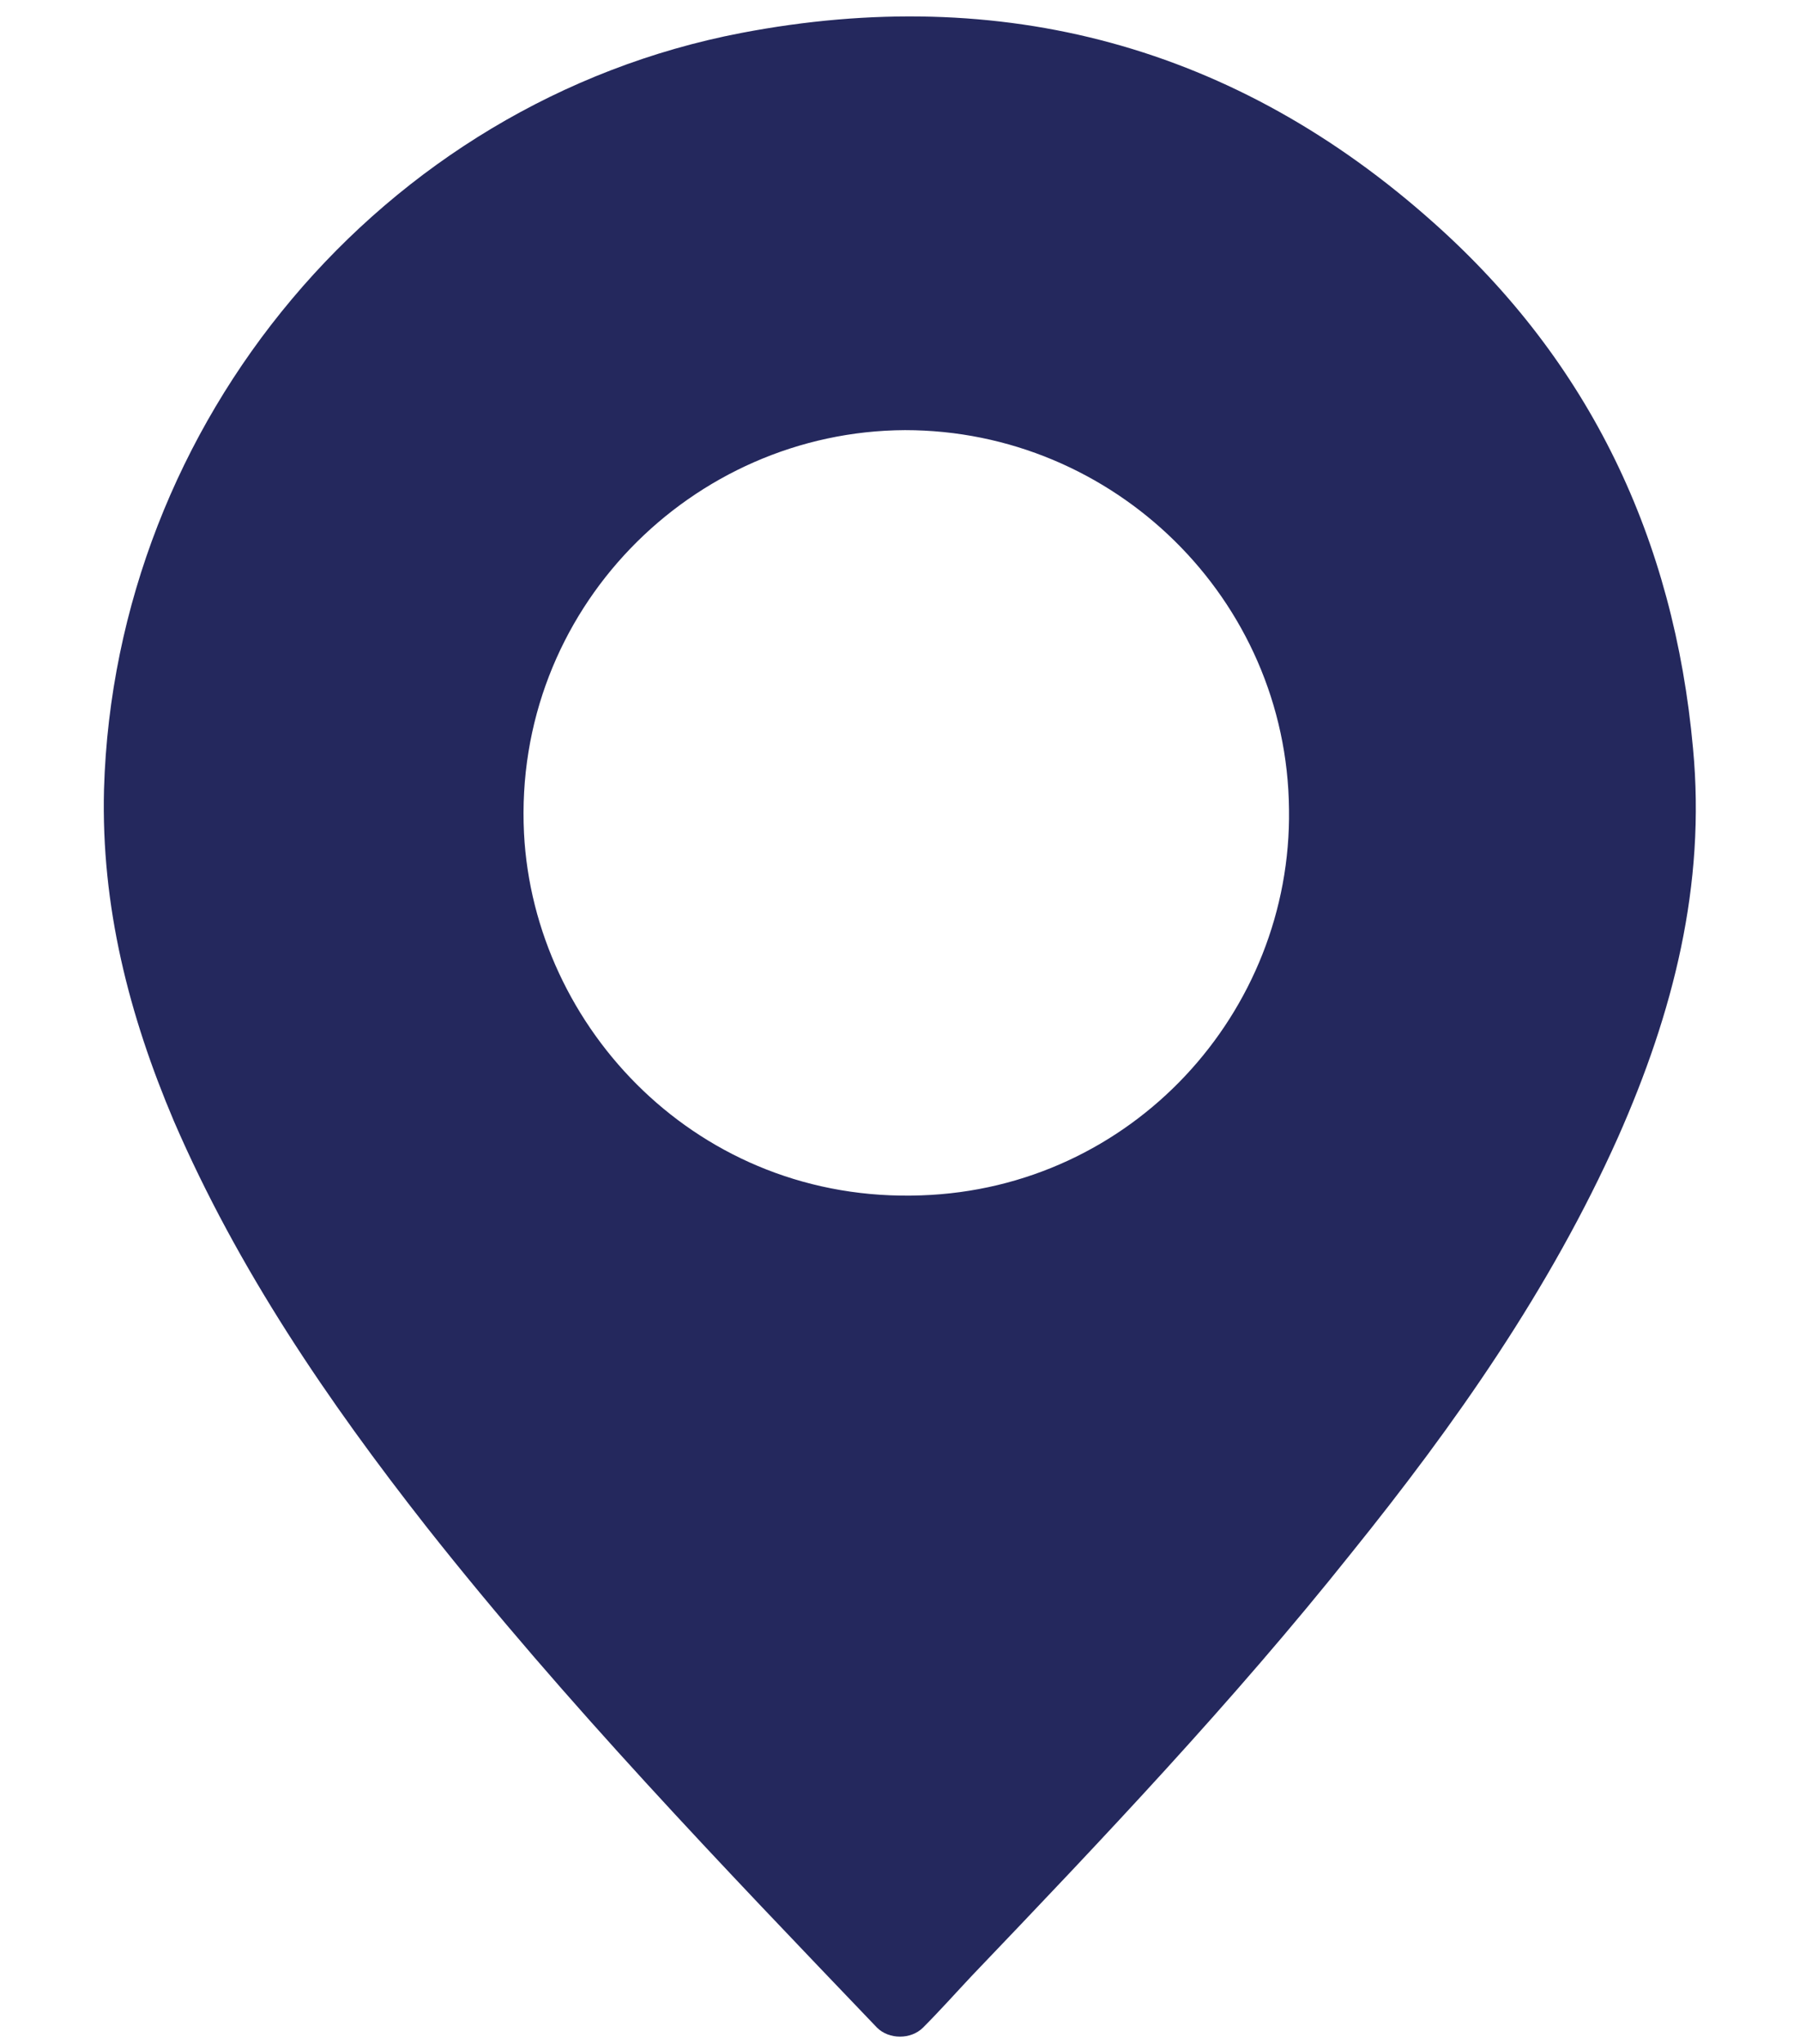
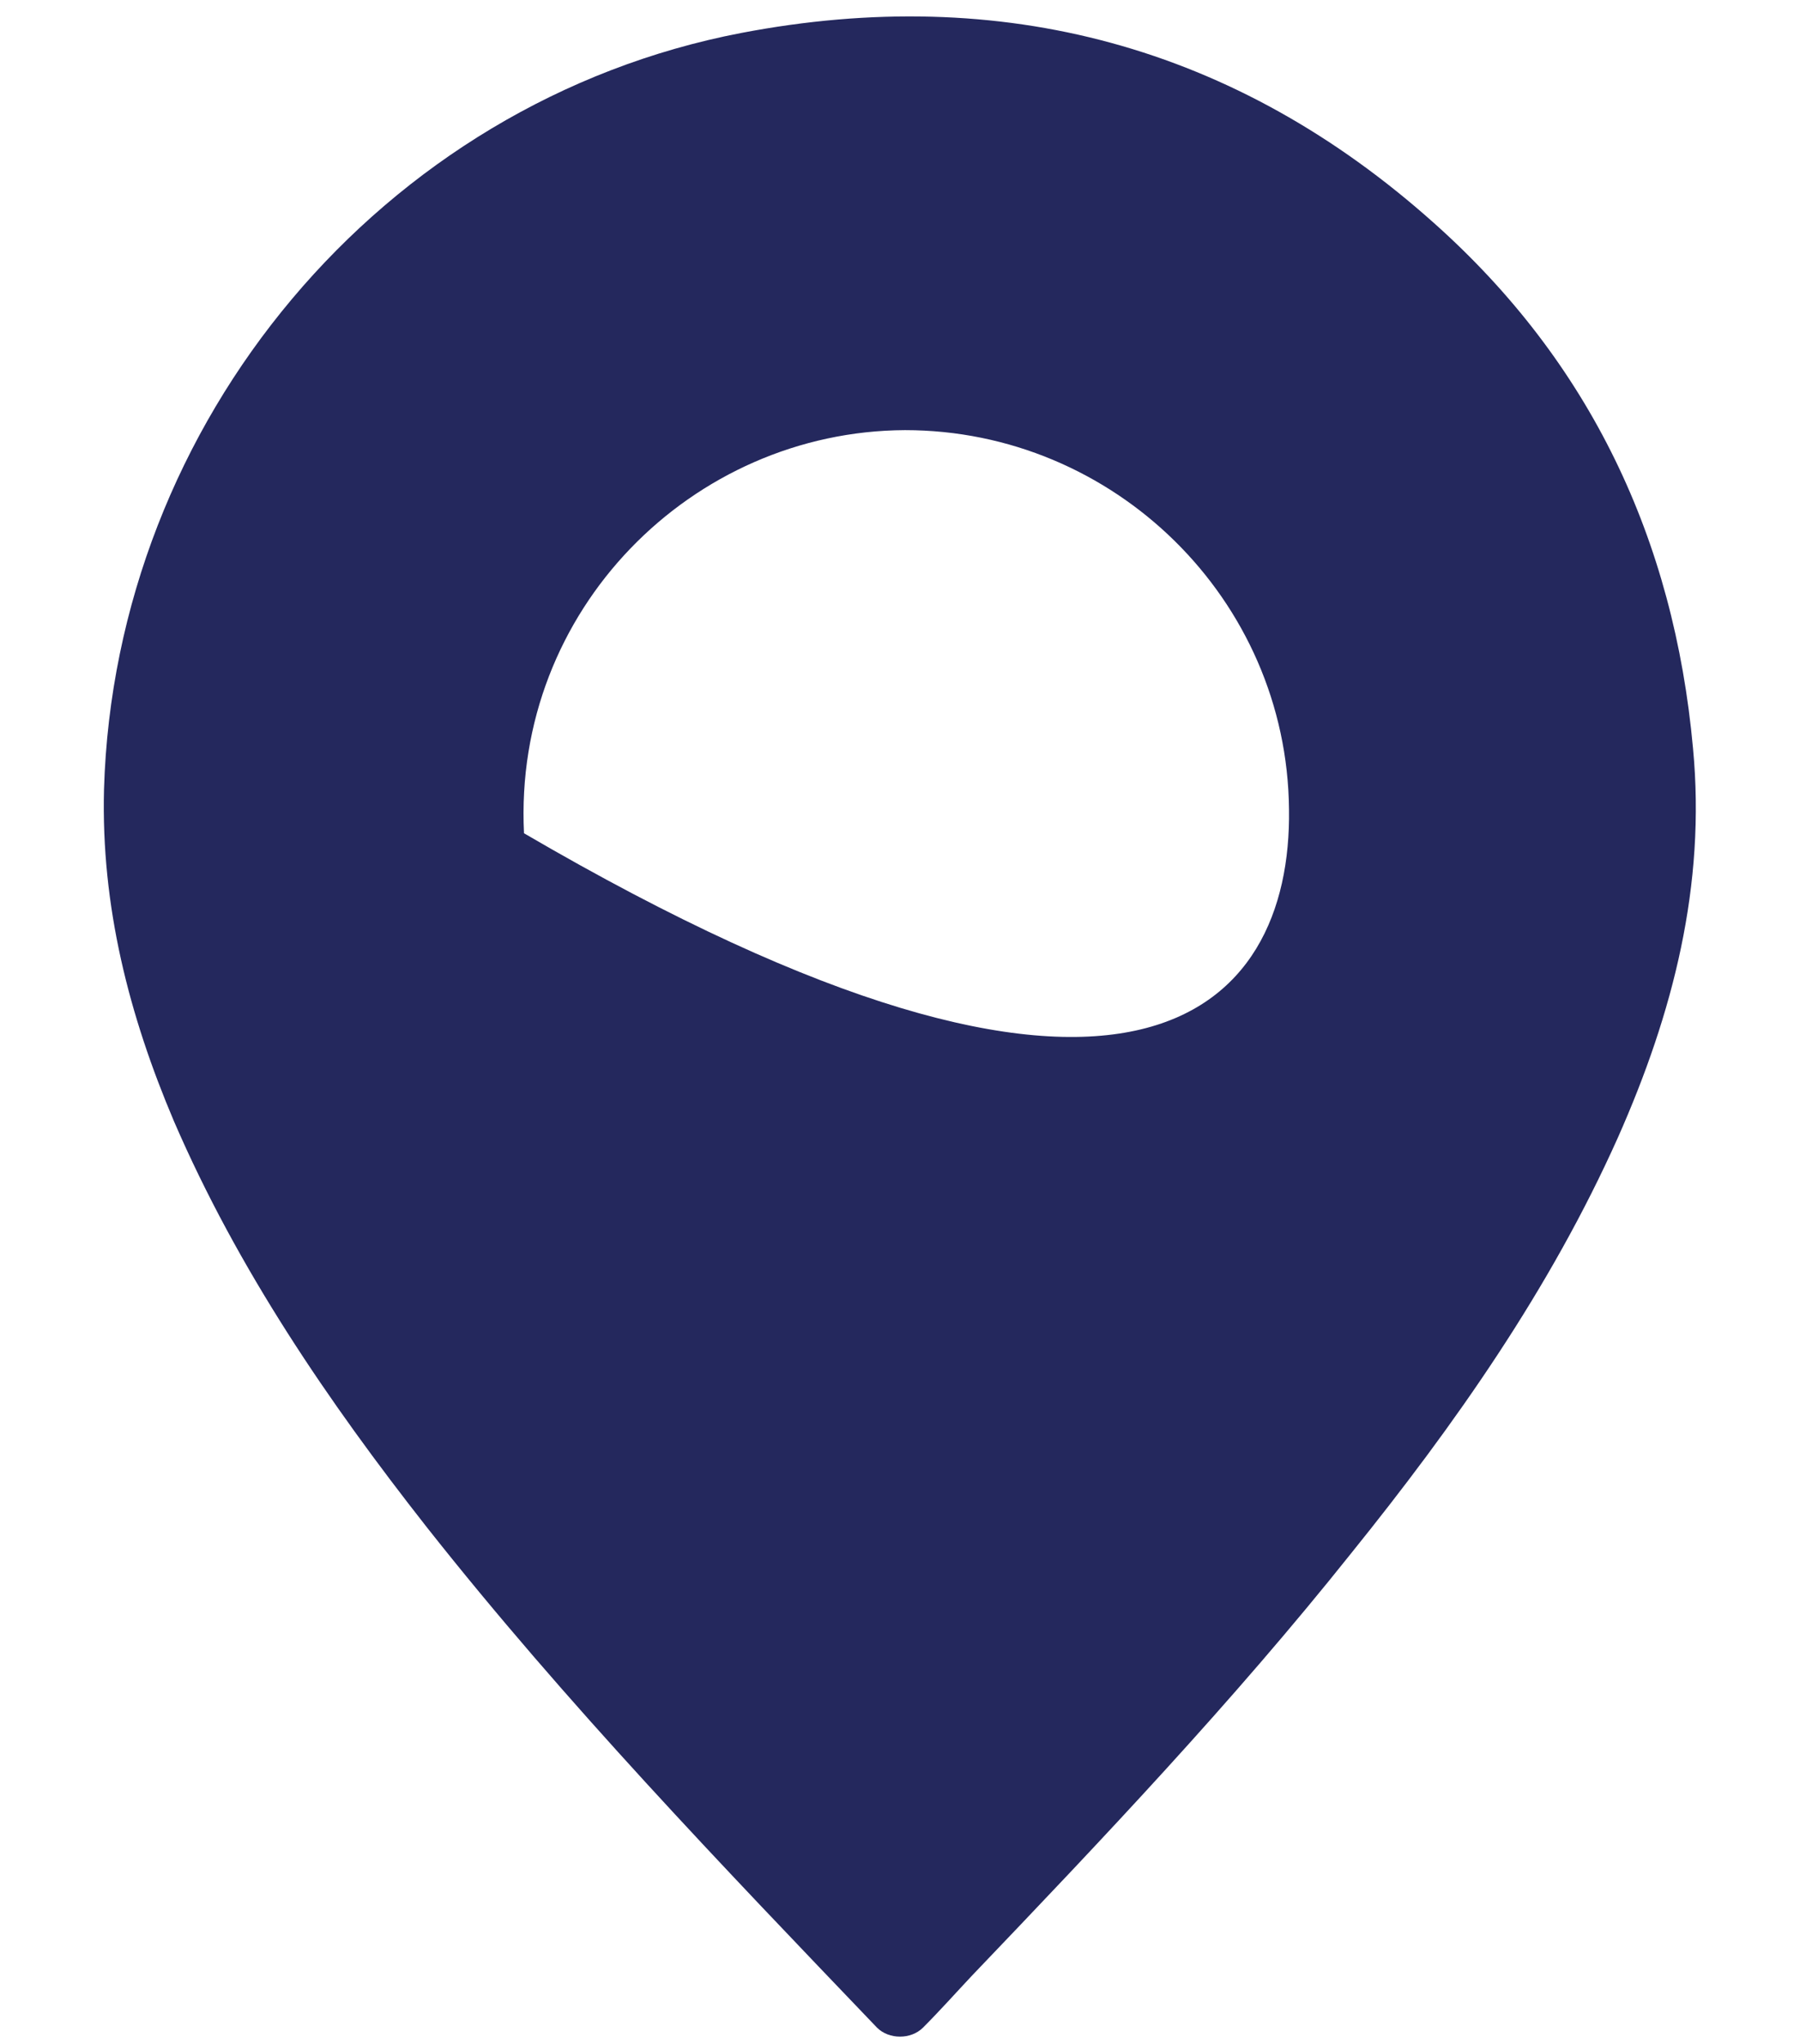
<svg xmlns="http://www.w3.org/2000/svg" version="1.1" id="Layer_1" x="0px" y="0px" viewBox="0 0 18 20.43" style="enable-background:new 0 0 18 20.43;" xml:space="preserve">
  <style type="text/css">
	.st0{fill:#24285D;}
</style>
-   <path class="st0" d="M1.04,7.89c0.11-3.68,2.78-6.87,6.37-7.56c2.61-0.5,4.95,0.13,6.93,1.9c1.56,1.39,2.4,3.16,2.59,5.25  c0.13,1.37-0.2,2.65-0.75,3.89c-0.68,1.52-1.63,2.87-2.67,4.16c-1.18,1.48-2.48,2.85-3.79,4.22c-0.16,0.17-0.32,0.35-0.49,0.52  c-0.12,0.12-0.34,0.12-0.46,0c-1.55-1.62-3.11-3.24-4.5-5c-0.99-1.26-1.89-2.58-2.53-4.06C1.29,10.15,1.01,9.06,1.04,7.89z   M12.89,8.09c-0.02-2.1-1.75-3.79-3.84-3.79C6.92,4.31,5.13,6.1,5.24,8.33c0.1,1.95,1.75,3.7,3.97,3.62  C11.32,11.88,12.92,10.12,12.89,8.09z" />
+   <path class="st0" d="M1.04,7.89c0.11-3.68,2.78-6.87,6.37-7.56c2.61-0.5,4.95,0.13,6.93,1.9c1.56,1.39,2.4,3.16,2.59,5.25  c0.13,1.37-0.2,2.65-0.75,3.89c-0.68,1.52-1.63,2.87-2.67,4.16c-1.18,1.48-2.48,2.85-3.79,4.22c-0.16,0.17-0.32,0.35-0.49,0.52  c-0.12,0.12-0.34,0.12-0.46,0c-1.55-1.62-3.11-3.24-4.5-5c-0.99-1.26-1.89-2.58-2.53-4.06C1.29,10.15,1.01,9.06,1.04,7.89z   M12.89,8.09c-0.02-2.1-1.75-3.79-3.84-3.79C6.92,4.31,5.13,6.1,5.24,8.33C11.32,11.88,12.92,10.12,12.89,8.09z" />
</svg>